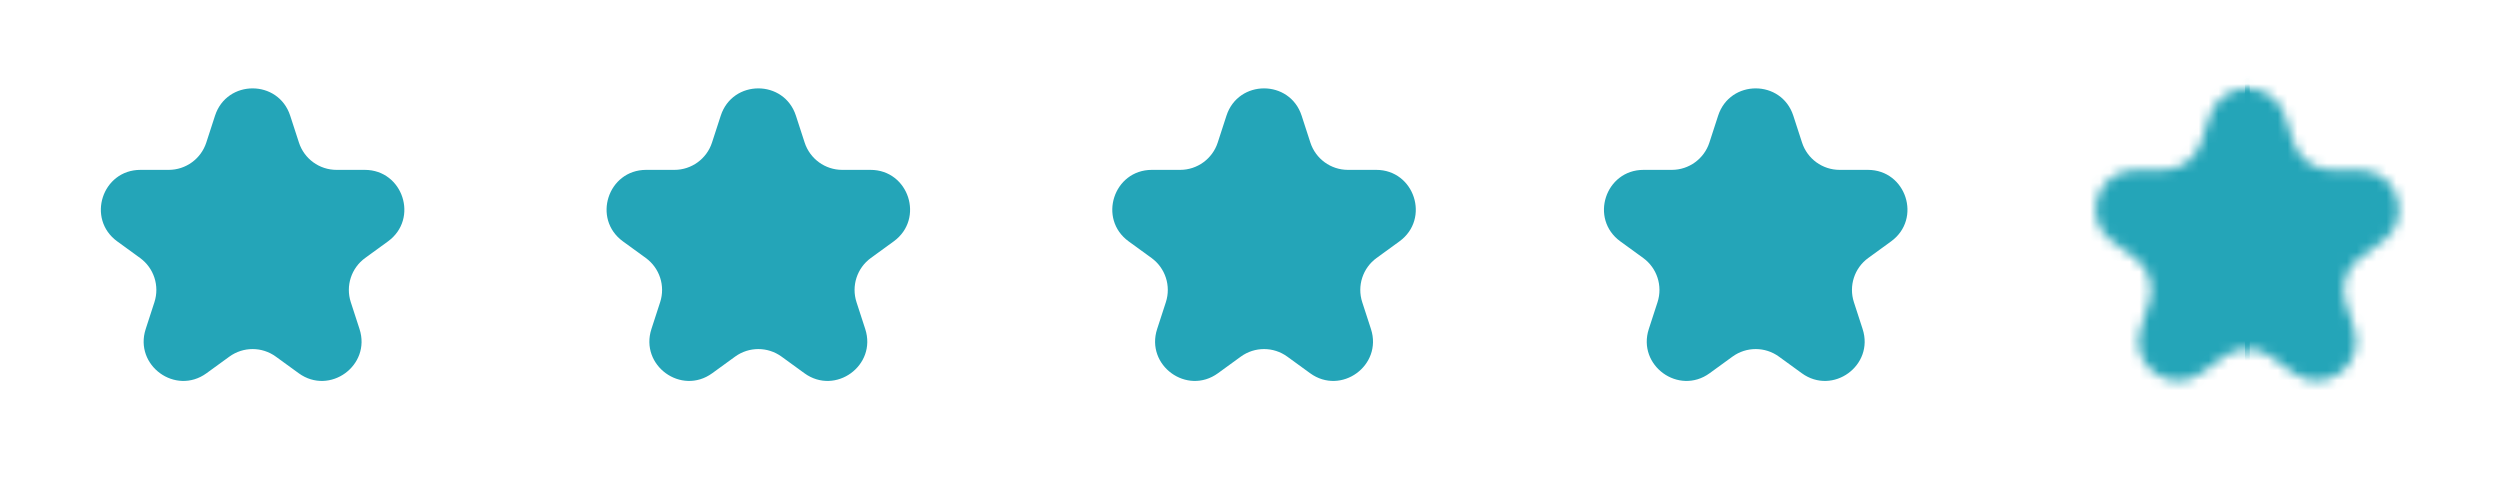
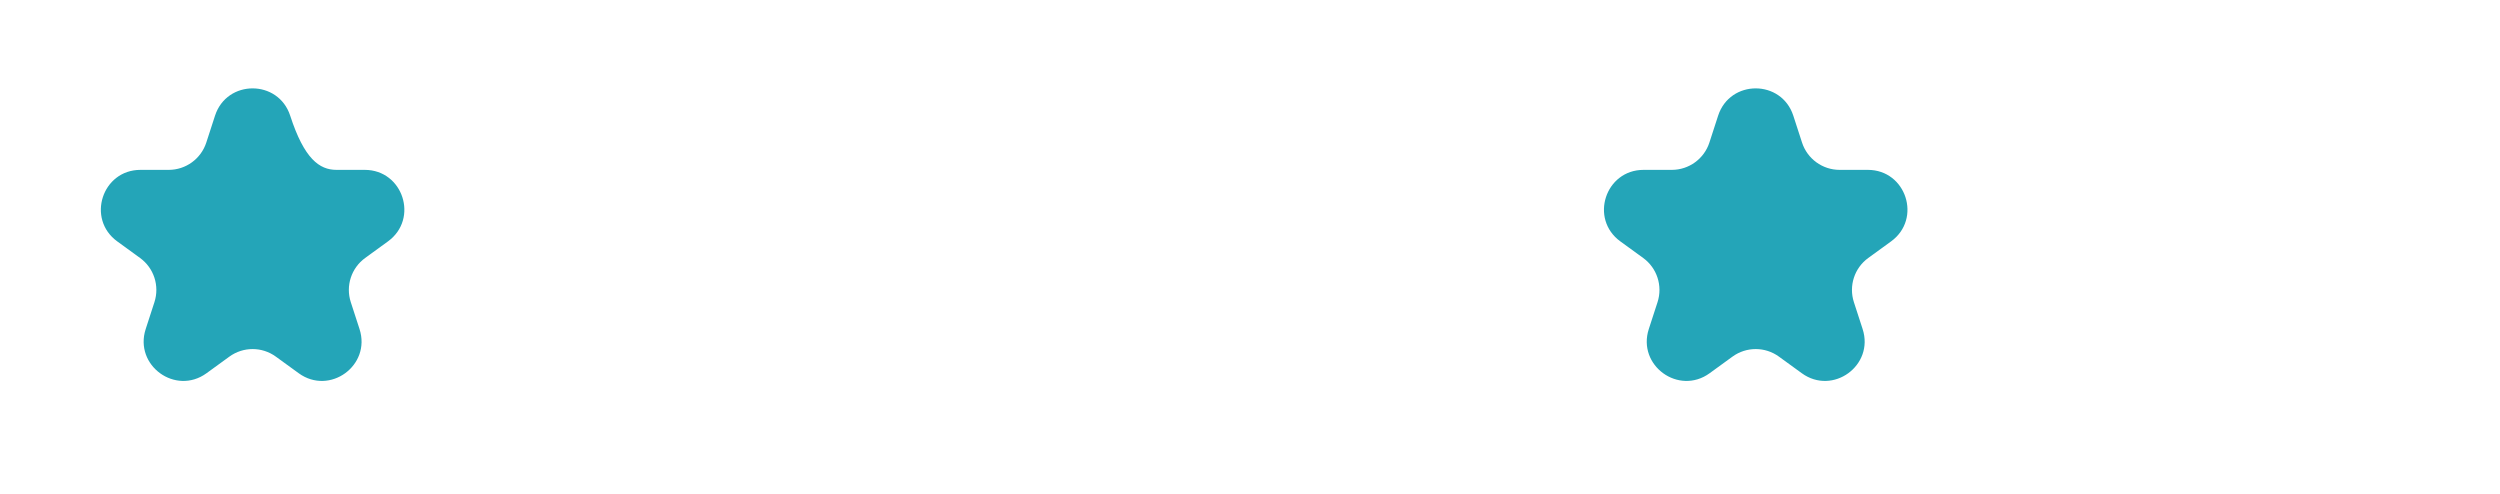
<svg xmlns="http://www.w3.org/2000/svg" width="253" height="50" viewBox="0 0 253 50" fill="none">
  <mask id="mask0_222_8423" style="mask-type:alpha" maskUnits="userSpaceOnUse" x="212" y="8" width="31" height="31">
    <path d="M231.24 11.708C230.043 8.023 224.829 8.023 223.632 11.708L222.748 14.427C222.213 16.075 220.677 17.191 218.944 17.191H216.086C212.211 17.191 210.6 22.149 213.735 24.427L216.047 26.107C217.449 27.125 218.036 28.931 217.5 30.579L216.617 33.297C215.42 36.983 219.637 40.047 222.772 37.77L225.085 36.09C226.487 35.071 228.385 35.071 229.787 36.09L232.1 37.77C235.234 40.047 239.452 36.983 238.255 33.297L237.372 30.579C236.836 28.931 237.423 27.125 238.825 26.107L241.137 24.427C244.272 22.149 242.661 17.191 238.786 17.191H235.928C234.195 17.191 232.659 16.075 232.123 14.427L231.24 11.708Z" fill="#24A5B8" />
  </mask>
  <g mask="url(#mask0_222_8423)">
-     <rect width="26.063" height="45.966" transform="matrix(-1 0 0 1 253.262 0)" fill="#24A5B8" />
-   </g>
-   <path d="M21.76 11.708C22.957 8.023 28.171 8.023 29.368 11.708L30.252 14.427C30.787 16.075 32.323 17.191 34.056 17.191H36.914C40.789 17.191 42.4 22.149 39.265 24.427L36.953 26.107C35.551 27.125 34.964 28.931 35.5 30.579L36.383 33.297C37.581 36.983 33.363 40.047 30.228 37.77L27.915 36.09C26.513 35.071 24.615 35.071 23.213 36.09L20.9 37.77C17.766 40.047 13.548 36.983 14.745 33.297L15.628 30.579C16.164 28.931 15.577 27.125 14.175 26.107L11.863 24.427C8.728 22.149 10.339 17.191 14.214 17.191H17.072C18.805 17.191 20.341 16.075 20.877 14.427L21.76 11.708Z" fill="#24A5B8" />
-   <path d="M72.939 11.708C74.136 8.023 79.35 8.023 80.547 11.708L81.43 14.427C81.966 16.075 83.502 17.191 85.234 17.191H88.093C91.968 17.191 93.579 22.149 90.444 24.427L88.132 26.107C86.73 27.125 86.143 28.931 86.678 30.579L87.562 33.297C88.759 36.983 84.541 40.047 81.406 37.77L79.094 36.09C77.692 35.071 75.794 35.071 74.392 36.09L72.079 37.77C68.944 40.047 64.726 36.983 65.924 33.297L66.807 30.579C67.343 28.931 66.756 27.125 65.354 26.107L63.041 24.427C59.907 22.149 61.518 17.191 65.393 17.191H68.251C69.984 17.191 71.52 16.075 72.055 14.427L72.939 11.708Z" fill="#24A5B8" />
-   <path d="M124.117 11.708C125.315 8.023 130.528 8.023 131.726 11.708L132.609 14.427C133.145 16.075 134.68 17.191 136.413 17.191H139.272C143.147 17.191 144.758 22.149 141.623 24.427L139.31 26.107C137.908 27.125 137.322 28.931 137.857 30.579L138.741 33.297C139.938 36.983 135.72 40.047 132.585 37.77L130.273 36.09C128.871 35.071 126.972 35.071 125.57 36.09L123.258 37.77C120.123 40.047 115.905 36.983 117.102 33.297L117.986 30.579C118.521 28.931 117.935 27.125 116.533 26.107L114.22 24.427C111.085 22.149 112.696 17.191 116.571 17.191H119.43C121.163 17.191 122.698 16.075 123.234 14.427L124.117 11.708Z" fill="#24A5B8" />
+     </g>
+   <path d="M21.76 11.708C22.957 8.023 28.171 8.023 29.368 11.708C30.787 16.075 32.323 17.191 34.056 17.191H36.914C40.789 17.191 42.4 22.149 39.265 24.427L36.953 26.107C35.551 27.125 34.964 28.931 35.5 30.579L36.383 33.297C37.581 36.983 33.363 40.047 30.228 37.77L27.915 36.09C26.513 35.071 24.615 35.071 23.213 36.09L20.9 37.77C17.766 40.047 13.548 36.983 14.745 33.297L15.628 30.579C16.164 28.931 15.577 27.125 14.175 26.107L11.863 24.427C8.728 22.149 10.339 17.191 14.214 17.191H17.072C18.805 17.191 20.341 16.075 20.877 14.427L21.76 11.708Z" fill="#24A5B8" />
  <path d="M173.874 11.708C175.072 8.023 180.285 8.023 181.483 11.708L182.366 14.427C182.901 16.075 184.437 17.191 186.17 17.191H189.028C192.903 17.191 194.514 22.149 191.38 24.427L189.067 26.107C187.665 27.125 187.079 28.931 187.614 30.579L188.497 33.297C189.695 36.983 185.477 40.047 182.342 37.77L180.029 36.09C178.628 35.071 176.729 35.071 175.327 36.09L173.015 37.77C169.88 40.047 165.662 36.983 166.859 33.297L167.743 30.579C168.278 28.931 167.691 27.125 166.29 26.107L163.977 24.427C160.842 22.149 162.453 17.191 166.328 17.191H169.187C170.919 17.191 172.455 16.075 172.991 14.427L173.874 11.708Z" fill="#24A5B8" />
  <mask id="mask1_222_8423" style="mask-type:alpha" maskUnits="userSpaceOnUse" x="212" y="8" width="31" height="31">
-     <path d="M223.631 11.708C224.828 8.023 230.042 8.023 231.239 11.708L232.123 14.427C232.658 16.075 234.194 17.191 235.927 17.191H238.785C242.66 17.191 244.271 22.149 241.136 24.427L238.824 26.107C237.422 27.125 236.835 28.931 237.371 30.579L238.254 33.297C239.452 36.983 235.234 40.047 232.099 37.77L229.786 36.09C228.384 35.071 226.486 35.071 225.084 36.09L222.772 37.77C219.637 40.047 215.419 36.983 216.616 33.297L217.499 30.579C218.035 28.931 217.448 27.125 216.046 26.107L213.734 24.427C210.599 22.149 212.21 17.191 216.085 17.191H218.943C220.676 17.191 222.212 16.075 222.748 14.427L223.631 11.708Z" fill="#24A5B8" />
-   </mask>
+     </mask>
  <g mask="url(#mask1_222_8423)">
-     <rect x="201.608" width="26.063" height="45.966" fill="#24A5B8" />
-   </g>
+     </g>
</svg>